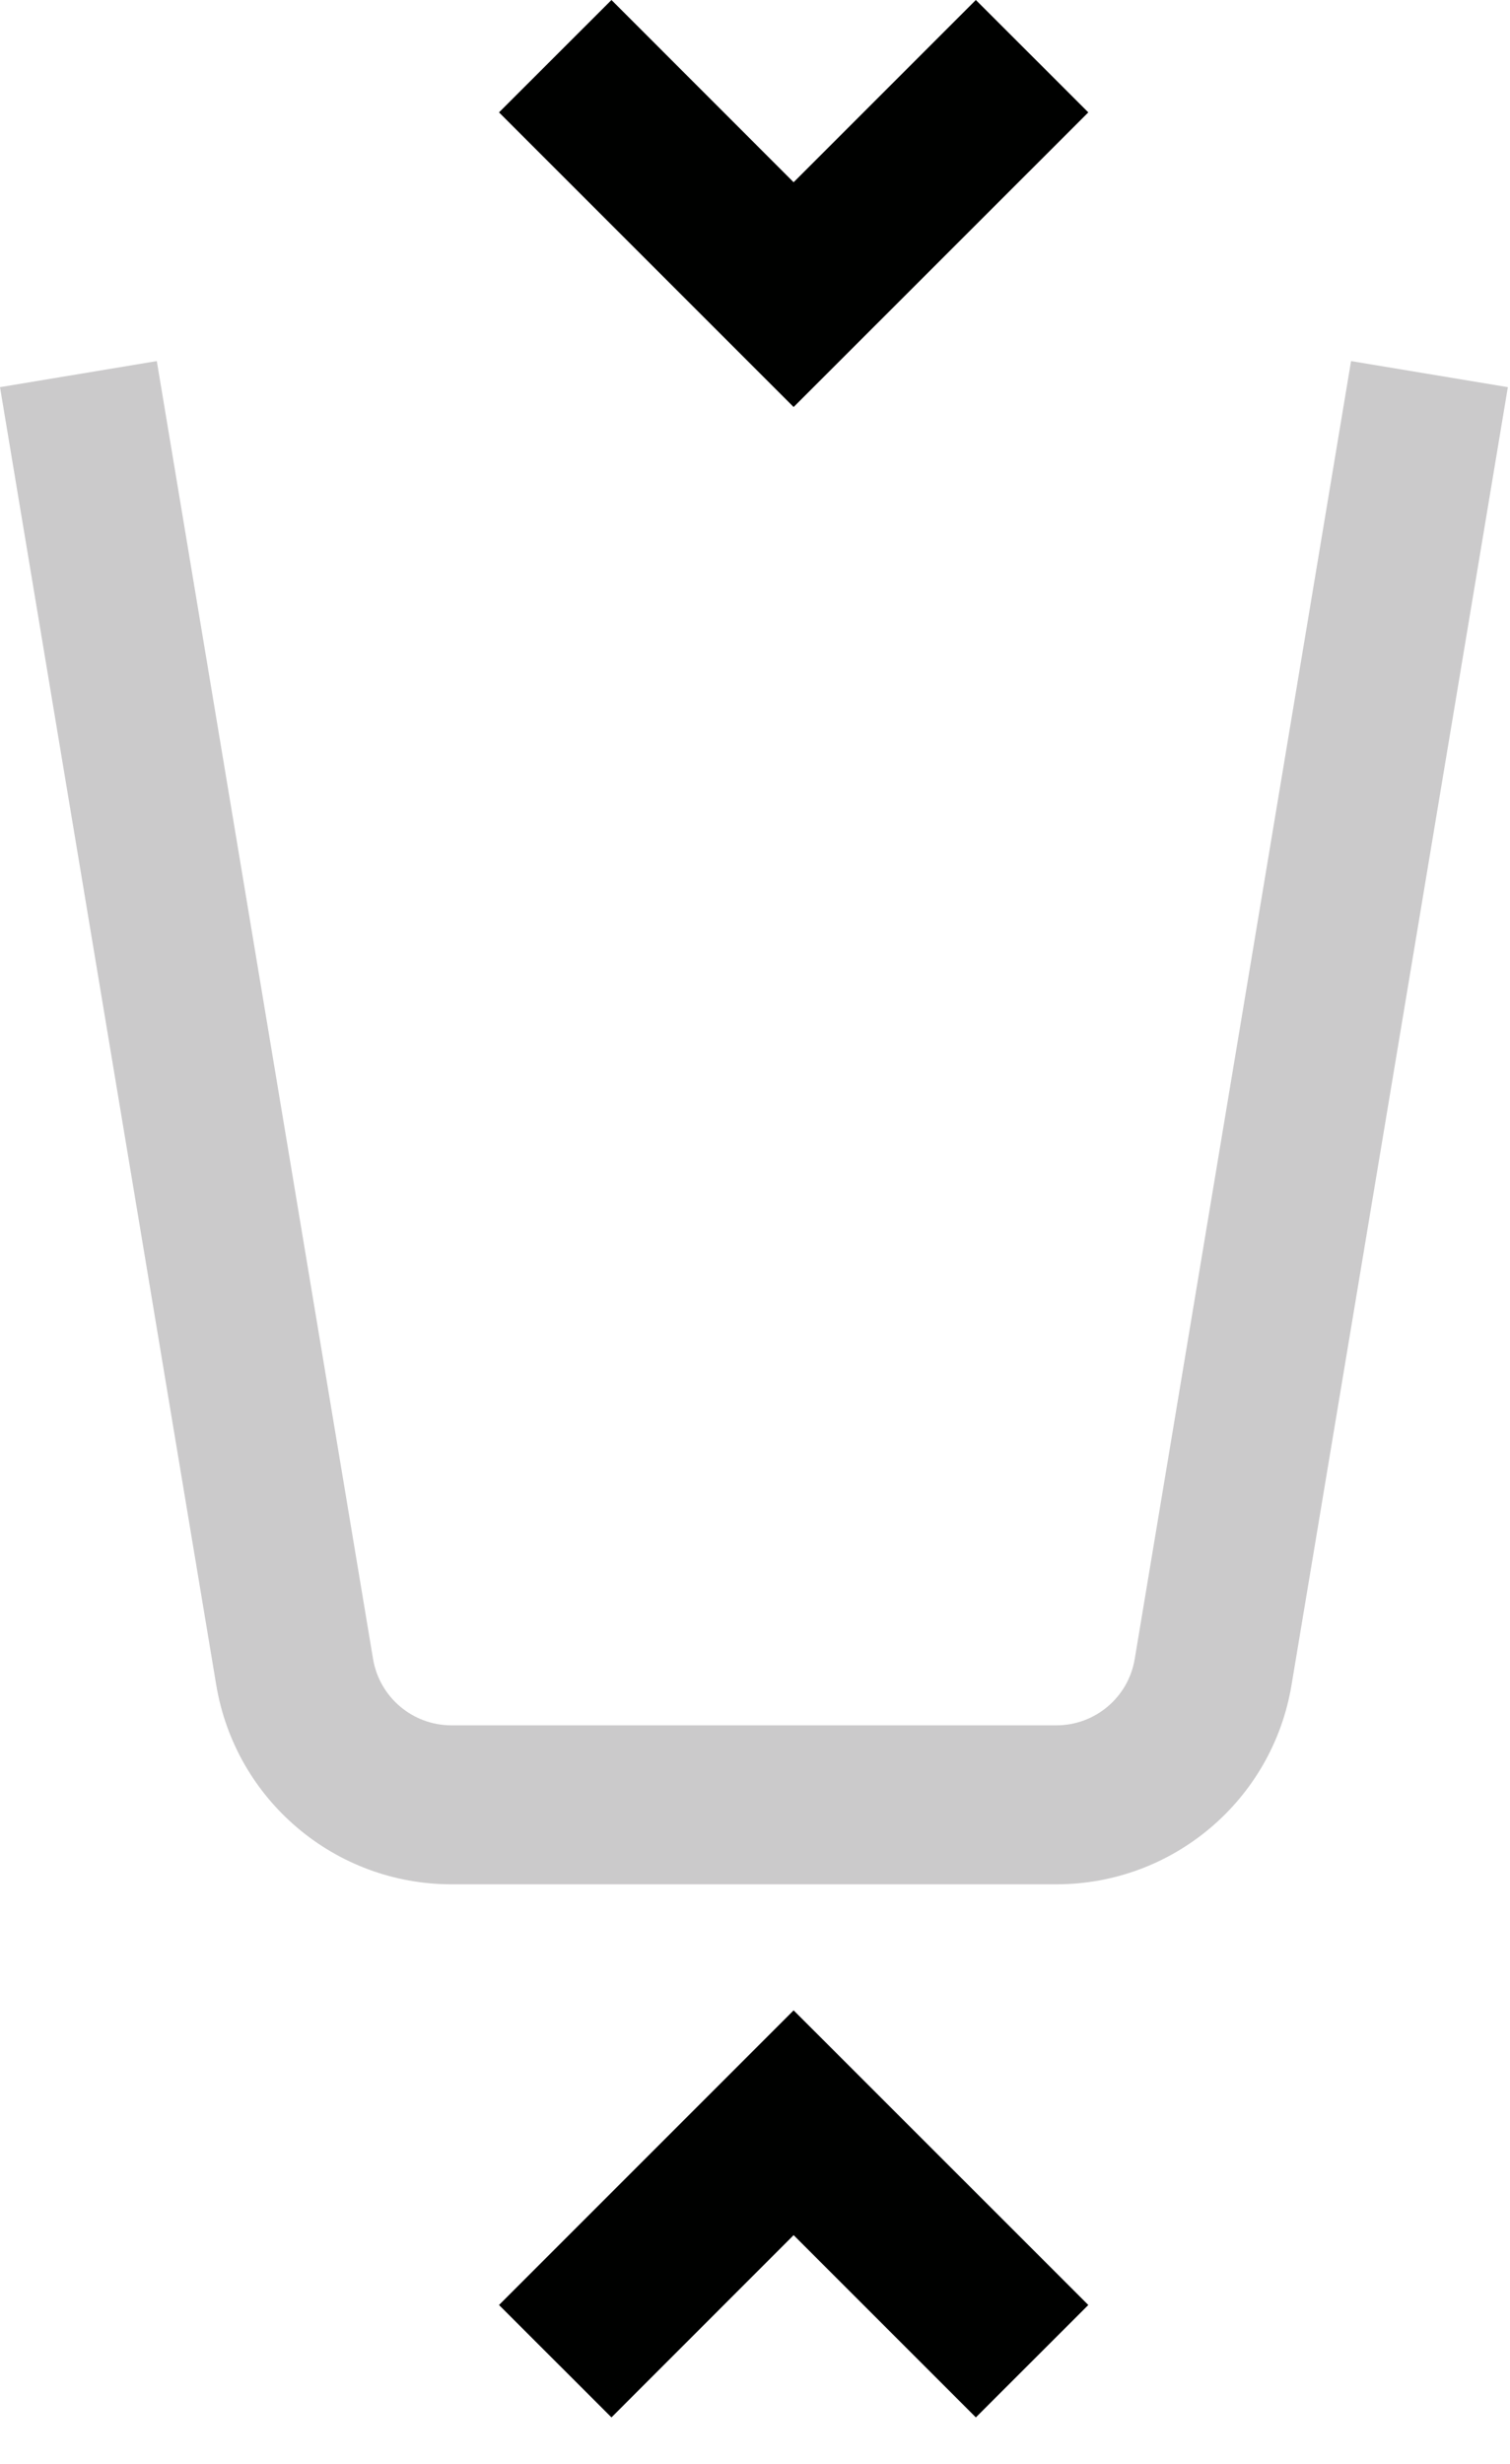
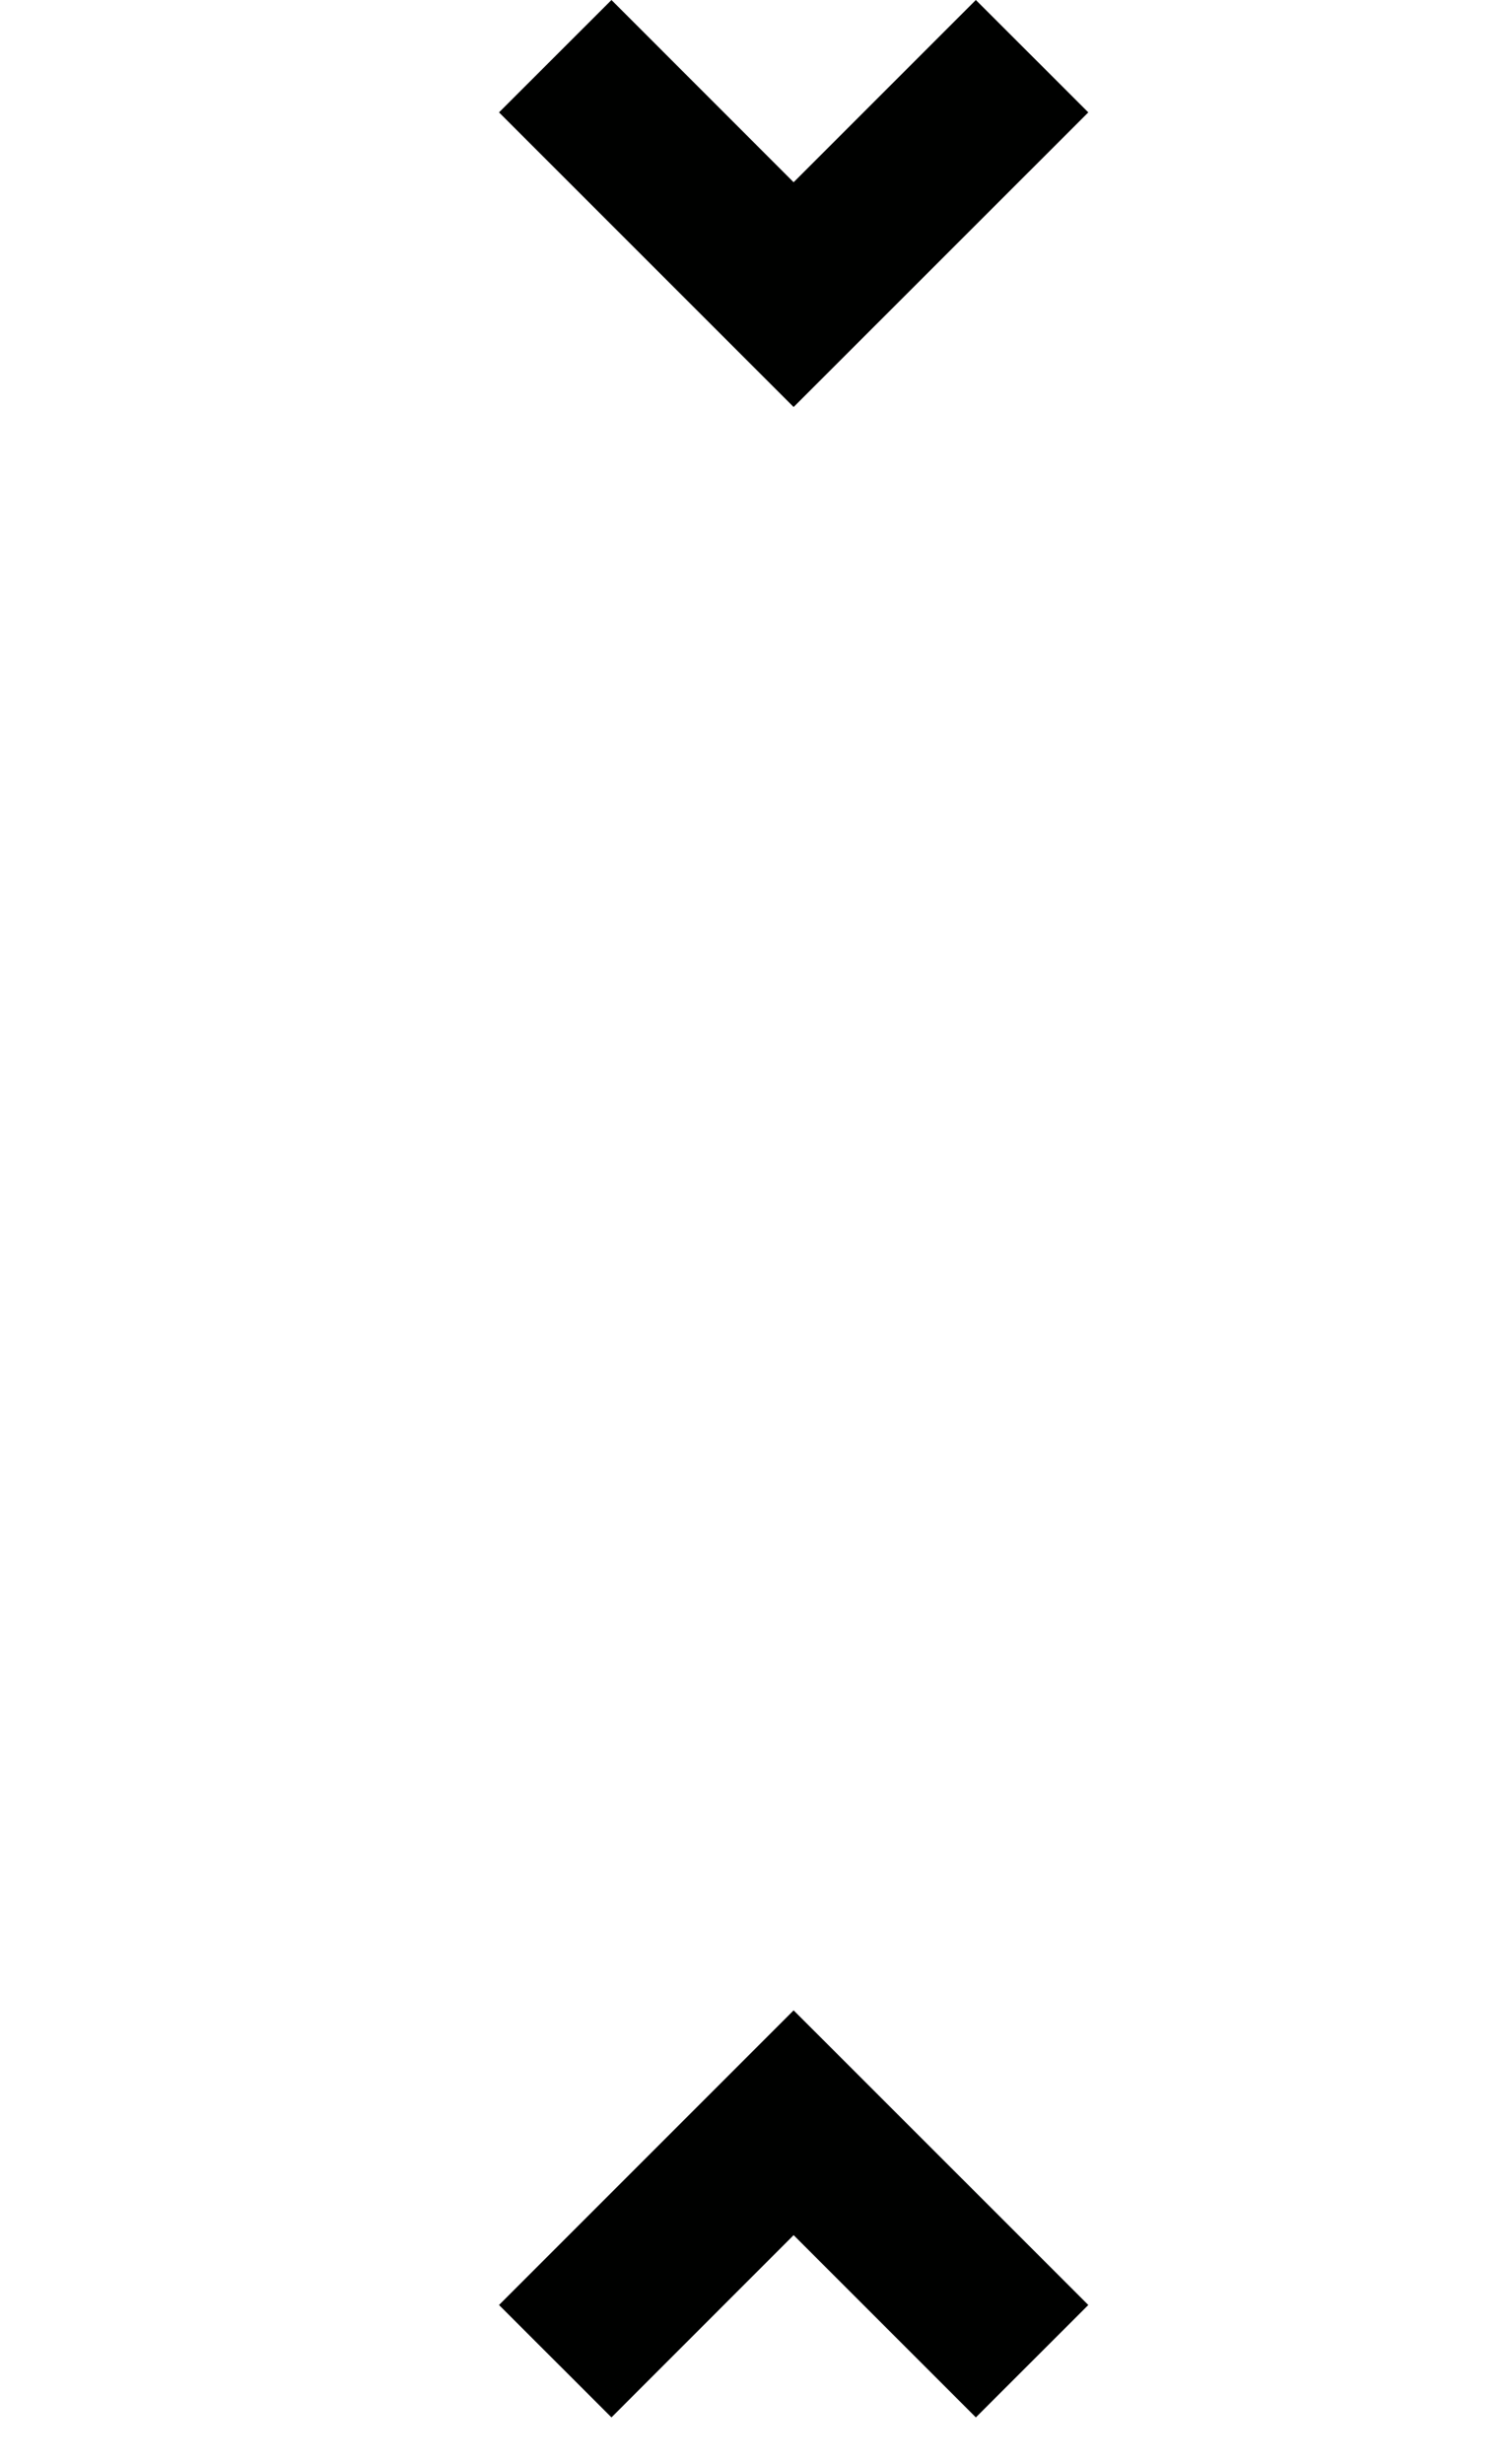
<svg xmlns="http://www.w3.org/2000/svg" width="19" height="31" viewBox="0 0 19 31" fill="none" class="ico-svg">
-   <path opacity="0.5" fill-rule="evenodd" clip-rule="evenodd" d="M1.973 4.543L4.694 20.872C4.775 21.354 5.192 21.707 5.681 21.707H13.292C13.781 21.707 14.198 21.354 14.278 20.872L17 4.543L18.973 4.871L16.251 21.2C16.01 22.647 14.759 23.707 13.292 23.707H5.681C4.214 23.707 2.963 22.647 2.721 21.2L0 4.871L1.973 4.543Z" fill="#989798" />
-   <path fill-rule="evenodd" clip-rule="evenodd" d="M13.694 1.414L12.279 1.23634e-07L9.986 2.293L7.694 5.24537e-07L6.279 1.414L9.986 5.121L13.694 1.414Z" fill="#000100" />
+   <path fill-rule="evenodd" clip-rule="evenodd" d="M13.694 1.414L12.279 1.23634e-07L9.986 2.293L7.694 5.24537e-07L6.279 1.414L9.986 5.121L13.694 1.414" fill="#000100" />
  <path fill-rule="evenodd" clip-rule="evenodd" d="M6.279 29L7.694 30.414L9.986 28.121L12.279 30.414L13.694 29L9.986 25.293L6.279 29Z" fill="#000100" />
</svg>